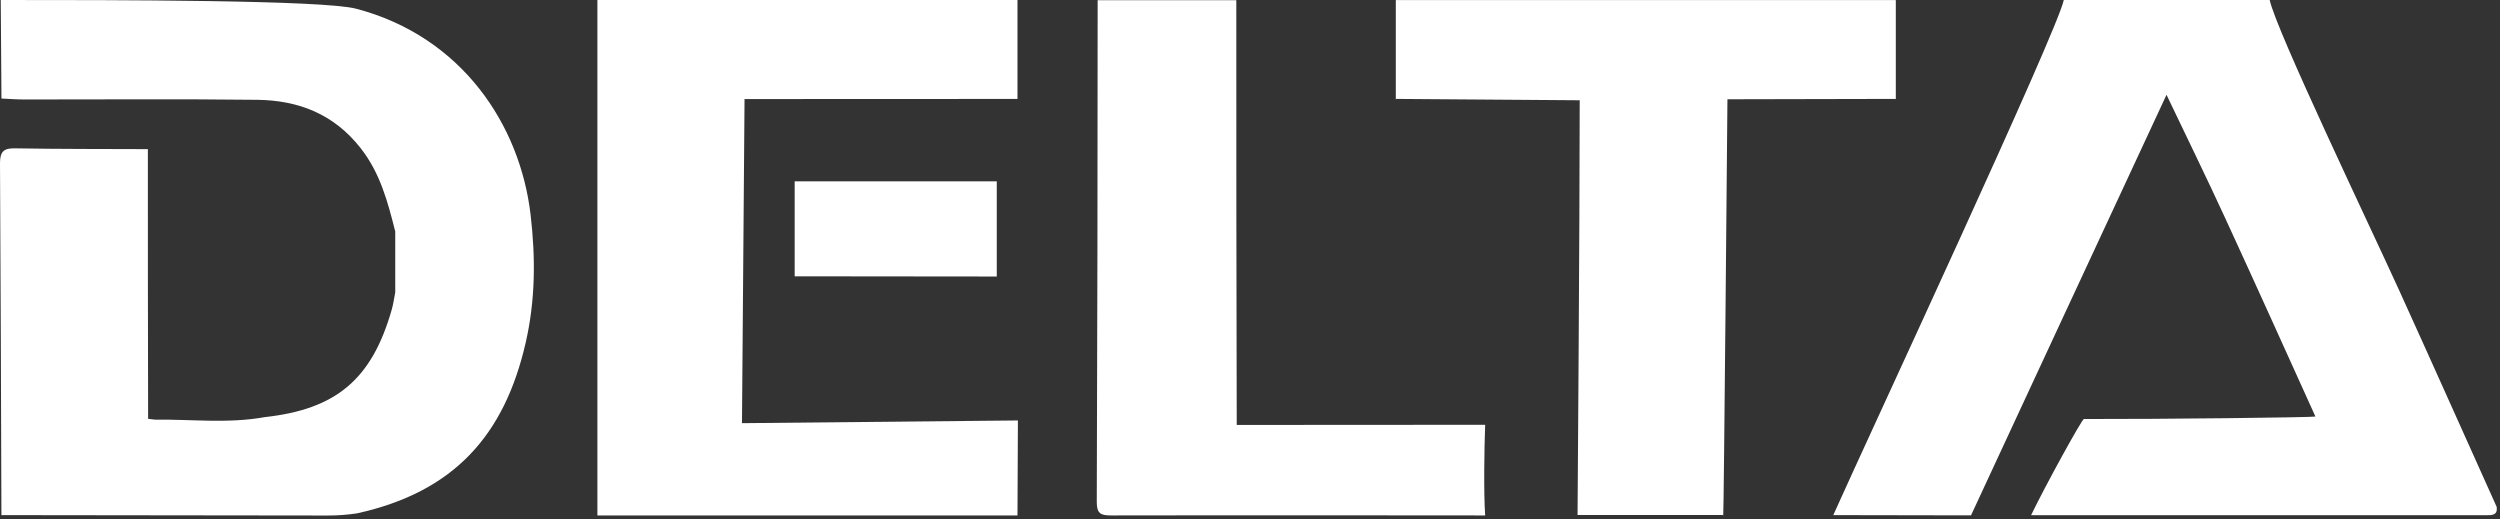
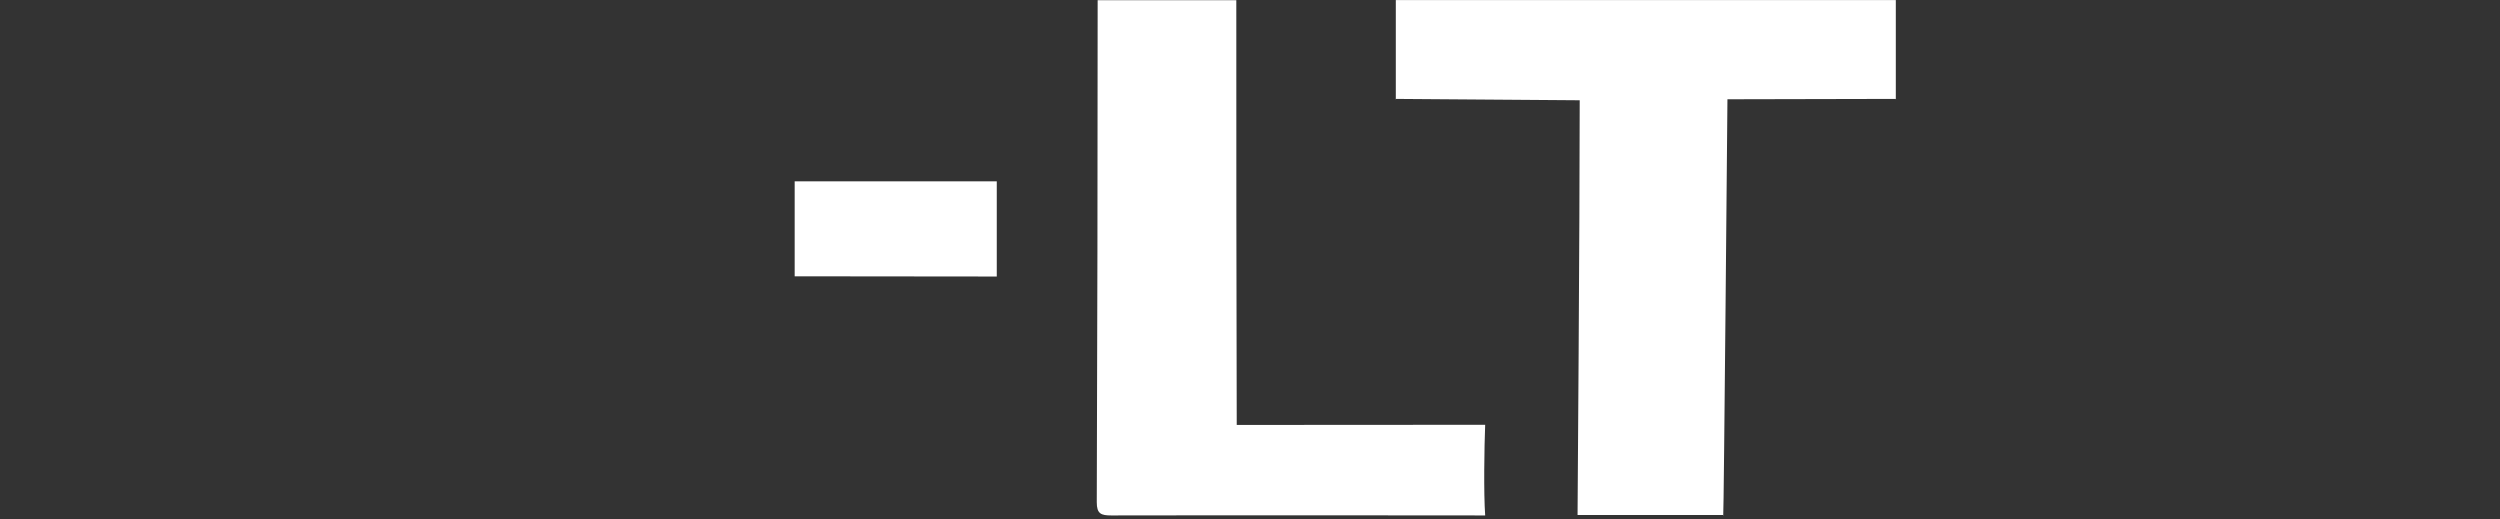
<svg xmlns="http://www.w3.org/2000/svg" width="130px" height="27px" viewBox="0 0 130 27">
  <rect x="0" y="0" width="130" height="27" fill="#333333" stroke="none" />
  <title>8E03DB0B-96FF-4A06-B0D0-CA5B0D9D0CD0</title>
  <desc>Created with sketchtool.</desc>
  <g id="Final---to-send" stroke="none" stroke-width="1" fill="none" fill-rule="evenodd">
    <g id="Capabilities" transform="translate(-239, -5561)" fill="#FFFFFF">
      <g id="Delta" transform="translate(239, 5561)">
-         <path d="M18.523,0.454 C24.016,1.903 27.044,6.486 27.591,11.169 C27.855,13.419 27.84,15.63 27.333,17.829 C26.24,22.594 23.643,25.581 18.556,26.696 C18.068,26.769 17.575,26.806 17.081,26.807 L0.074,26.786 C0.052,20.691 0.039,14.589 0,8.486 C0,7.871 0.203,7.695 0.811,7.714 C3.103,7.753 5.399,7.746 7.689,7.755 C7.689,12.133 7.689,17.398 7.702,21.78 L8.056,21.821 C9.961,21.799 11.873,22.035 13.767,21.69 C17.481,21.283 19.332,19.727 20.365,16.119 C20.453,15.821 20.492,15.508 20.553,15.201 C20.553,14.147 20.553,13.093 20.553,12.039 C20.164,10.5 19.773,9 18.751,7.701 C17.361,5.929 15.524,5.216 13.369,5.19 C9.336,5.141 5.303,5.177 1.272,5.173 C0.874,5.173 0.474,5.143 0.076,5.124 C0.063,3.422 0.051,1.714 0.039,0 C6.011,0 16.797,0 18.523,0.454 Z" id="Path" />
-         <path d="M120.402,21.66 C118.842,18.214 117.297,14.786 115.717,11.357 C114.741,9.236 113.714,7.14 112.659,4.929 C111.866,6.615 102.492,26.799 102.492,26.799 L95.33,26.786 C97.31,22.367 106.995,1.601 107.317,0 L118.023,0 C118.372,1.599 123.135,11.541 124.748,15.079 C126.456,18.836 128.136,22.601 129.83,26.364 C129.88,26.792 129.598,26.792 129.283,26.792 C121.636,26.792 105.615,26.792 105.615,26.792 C106.357,25.256 108.261,21.789 108.363,21.789 C112.287,21.799 120.314,21.707 120.402,21.66 Z" id="Path" />
        <path d="M89.827,5.162 C89.827,5.162 89.639,26.781 89.608,26.805 L89.632,26.781 C87.384,26.781 84.282,26.781 82.033,26.781 C82.033,26.781 82.145,11.616 82.145,5.214 L72.557,5.143 L72.582,5.166 C72.582,3.452 72.582,1.731 72.582,0.004 L98.582,0.004 C98.582,1.719 98.582,3.439 98.582,5.166 L98.606,5.143 L89.827,5.162 Z" id="Path" />
        <path d="M77.229,22.089 C77.183,23.263 77.146,25.622 77.229,26.803 C77.229,26.803 63.993,26.788 57.783,26.803 C57.255,26.803 57.03,26.717 57.032,26.115 C57.062,17.414 57.078,8.711 57.078,0.009 L64.288,0.009 C64.288,6.866 64.288,15.246 64.31,22.097 L77.229,22.089 Z" id="Path" />
        <polygon id="Path" points="41.323 14.368 41.323 9.429 51.832 9.429 51.832 14.379" />
-         <polygon id="Path" points="52.909 26.805 31.065 26.805 31.065 0 52.909 0 52.909 5.145 38.716 5.151 38.583 22.005 52.931 21.864" />
      </g>
    </g>
  </g>
</svg>